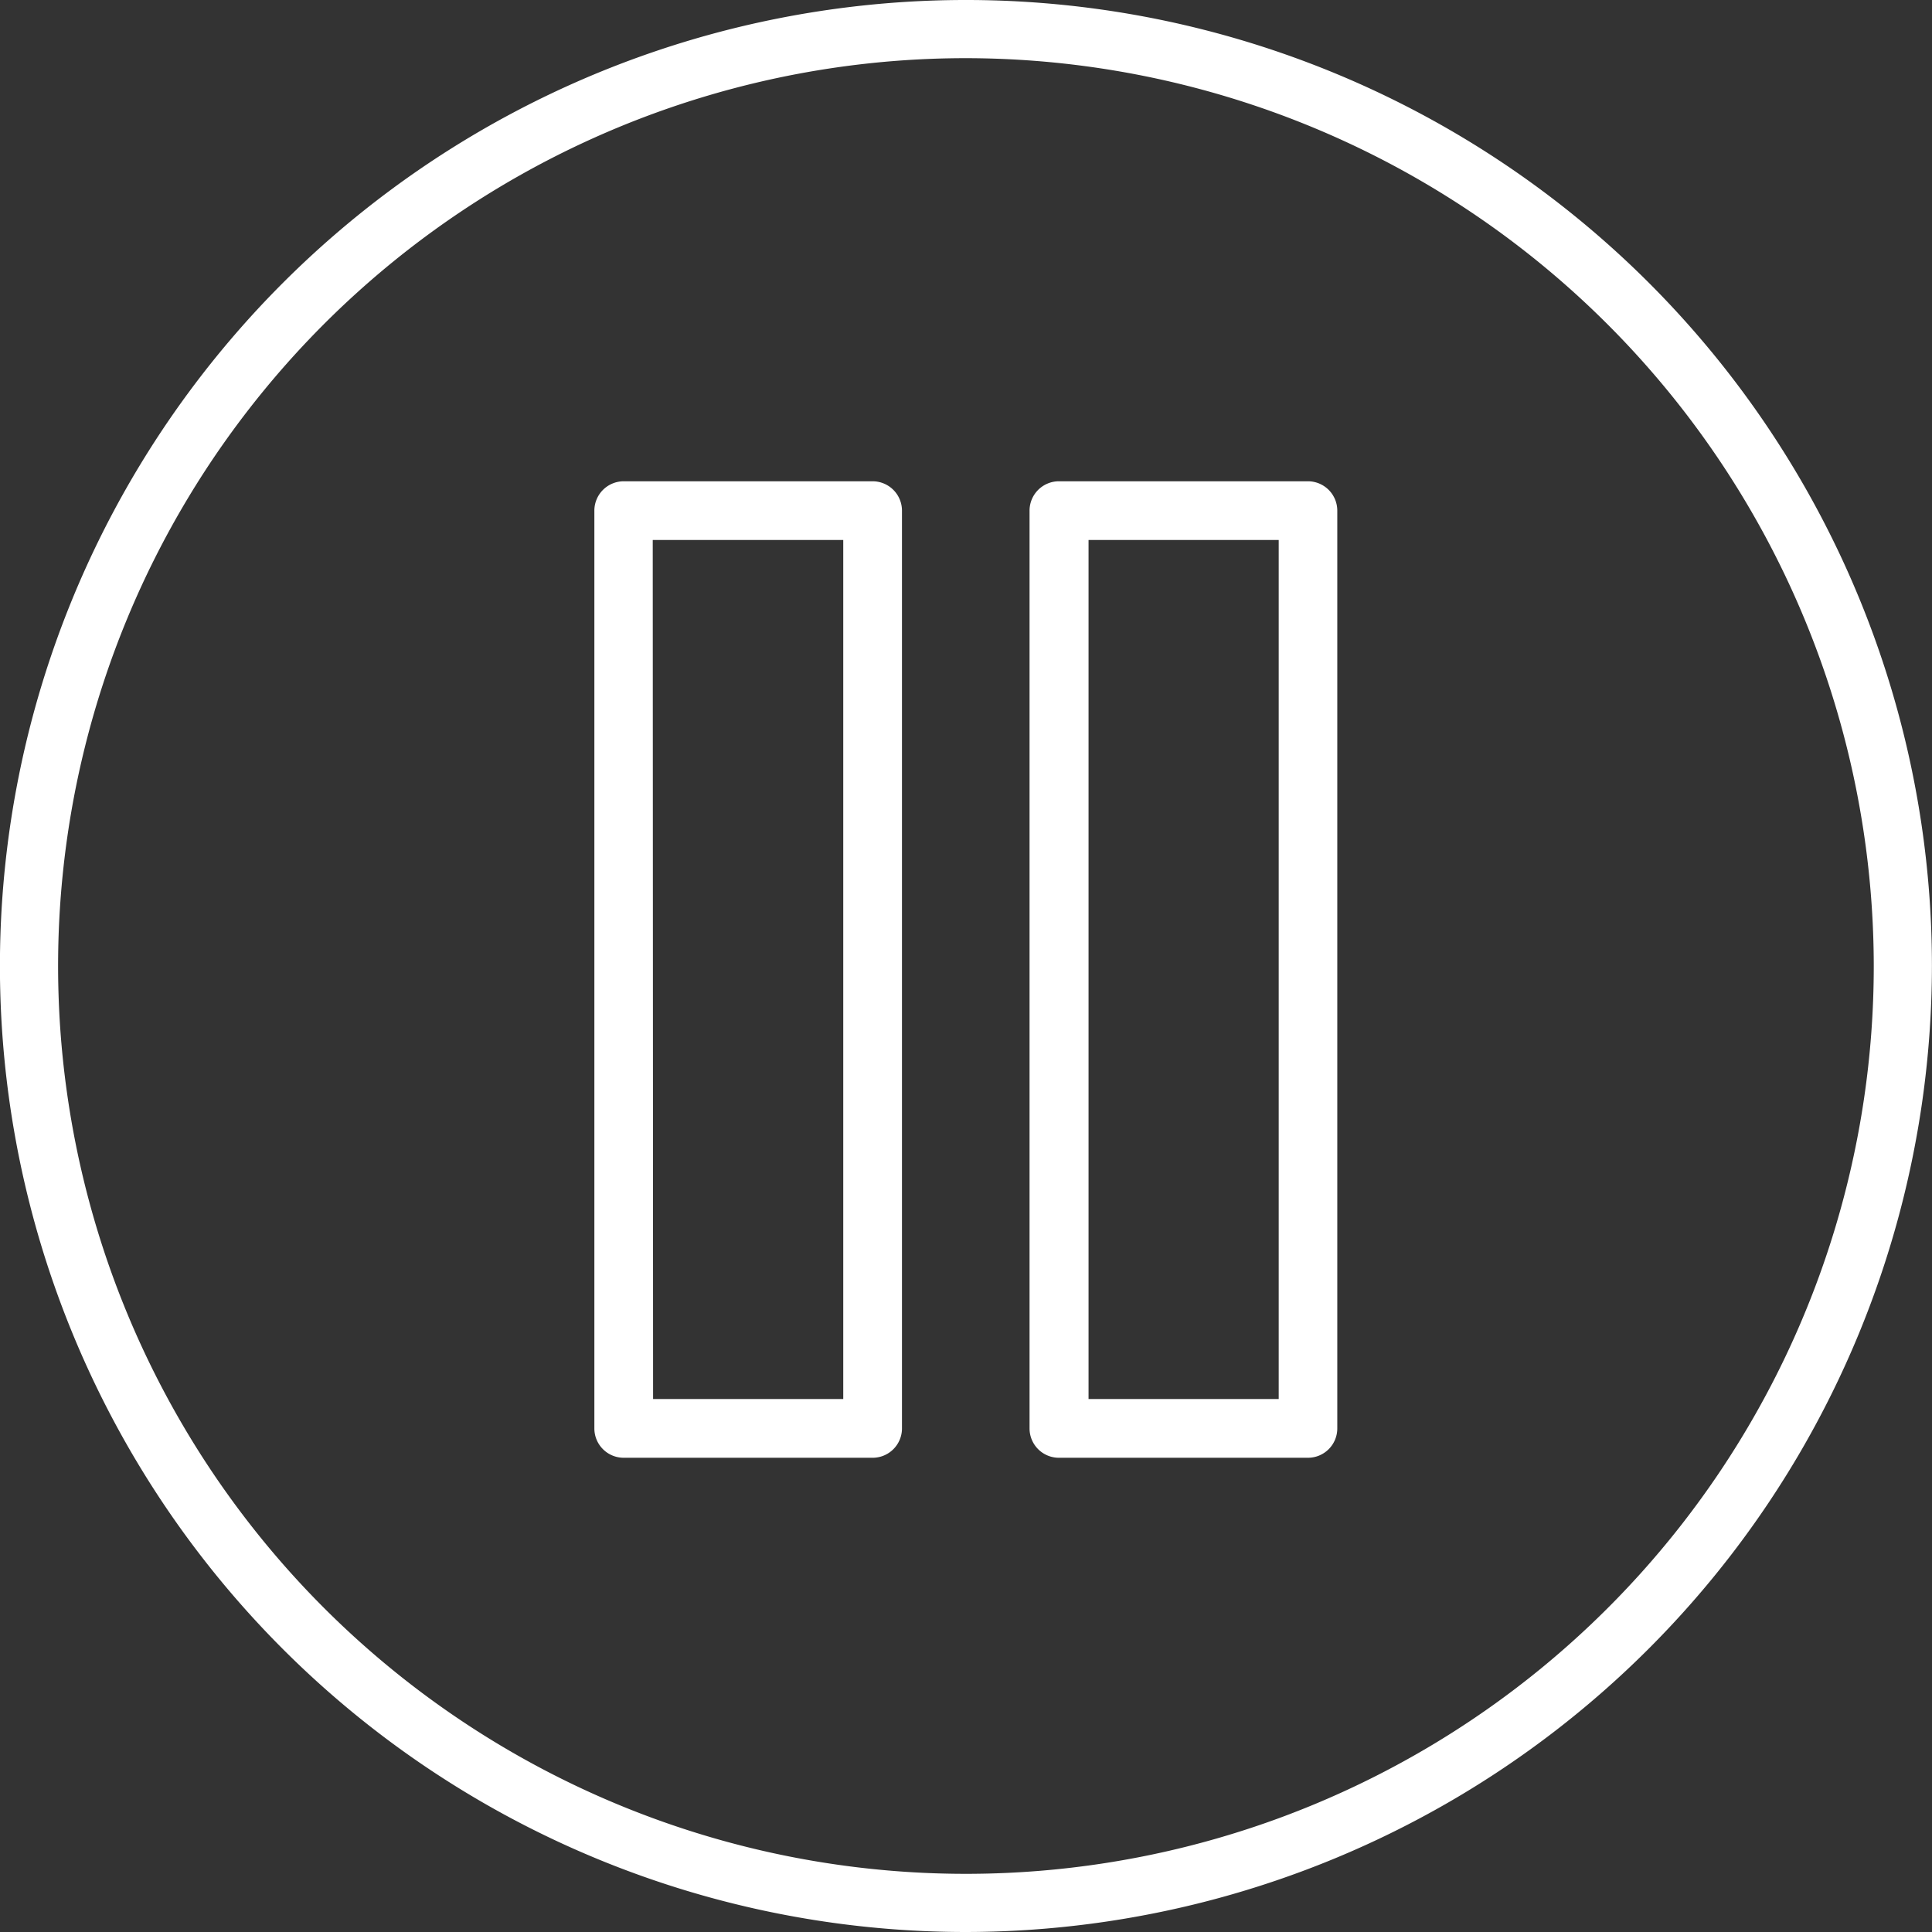
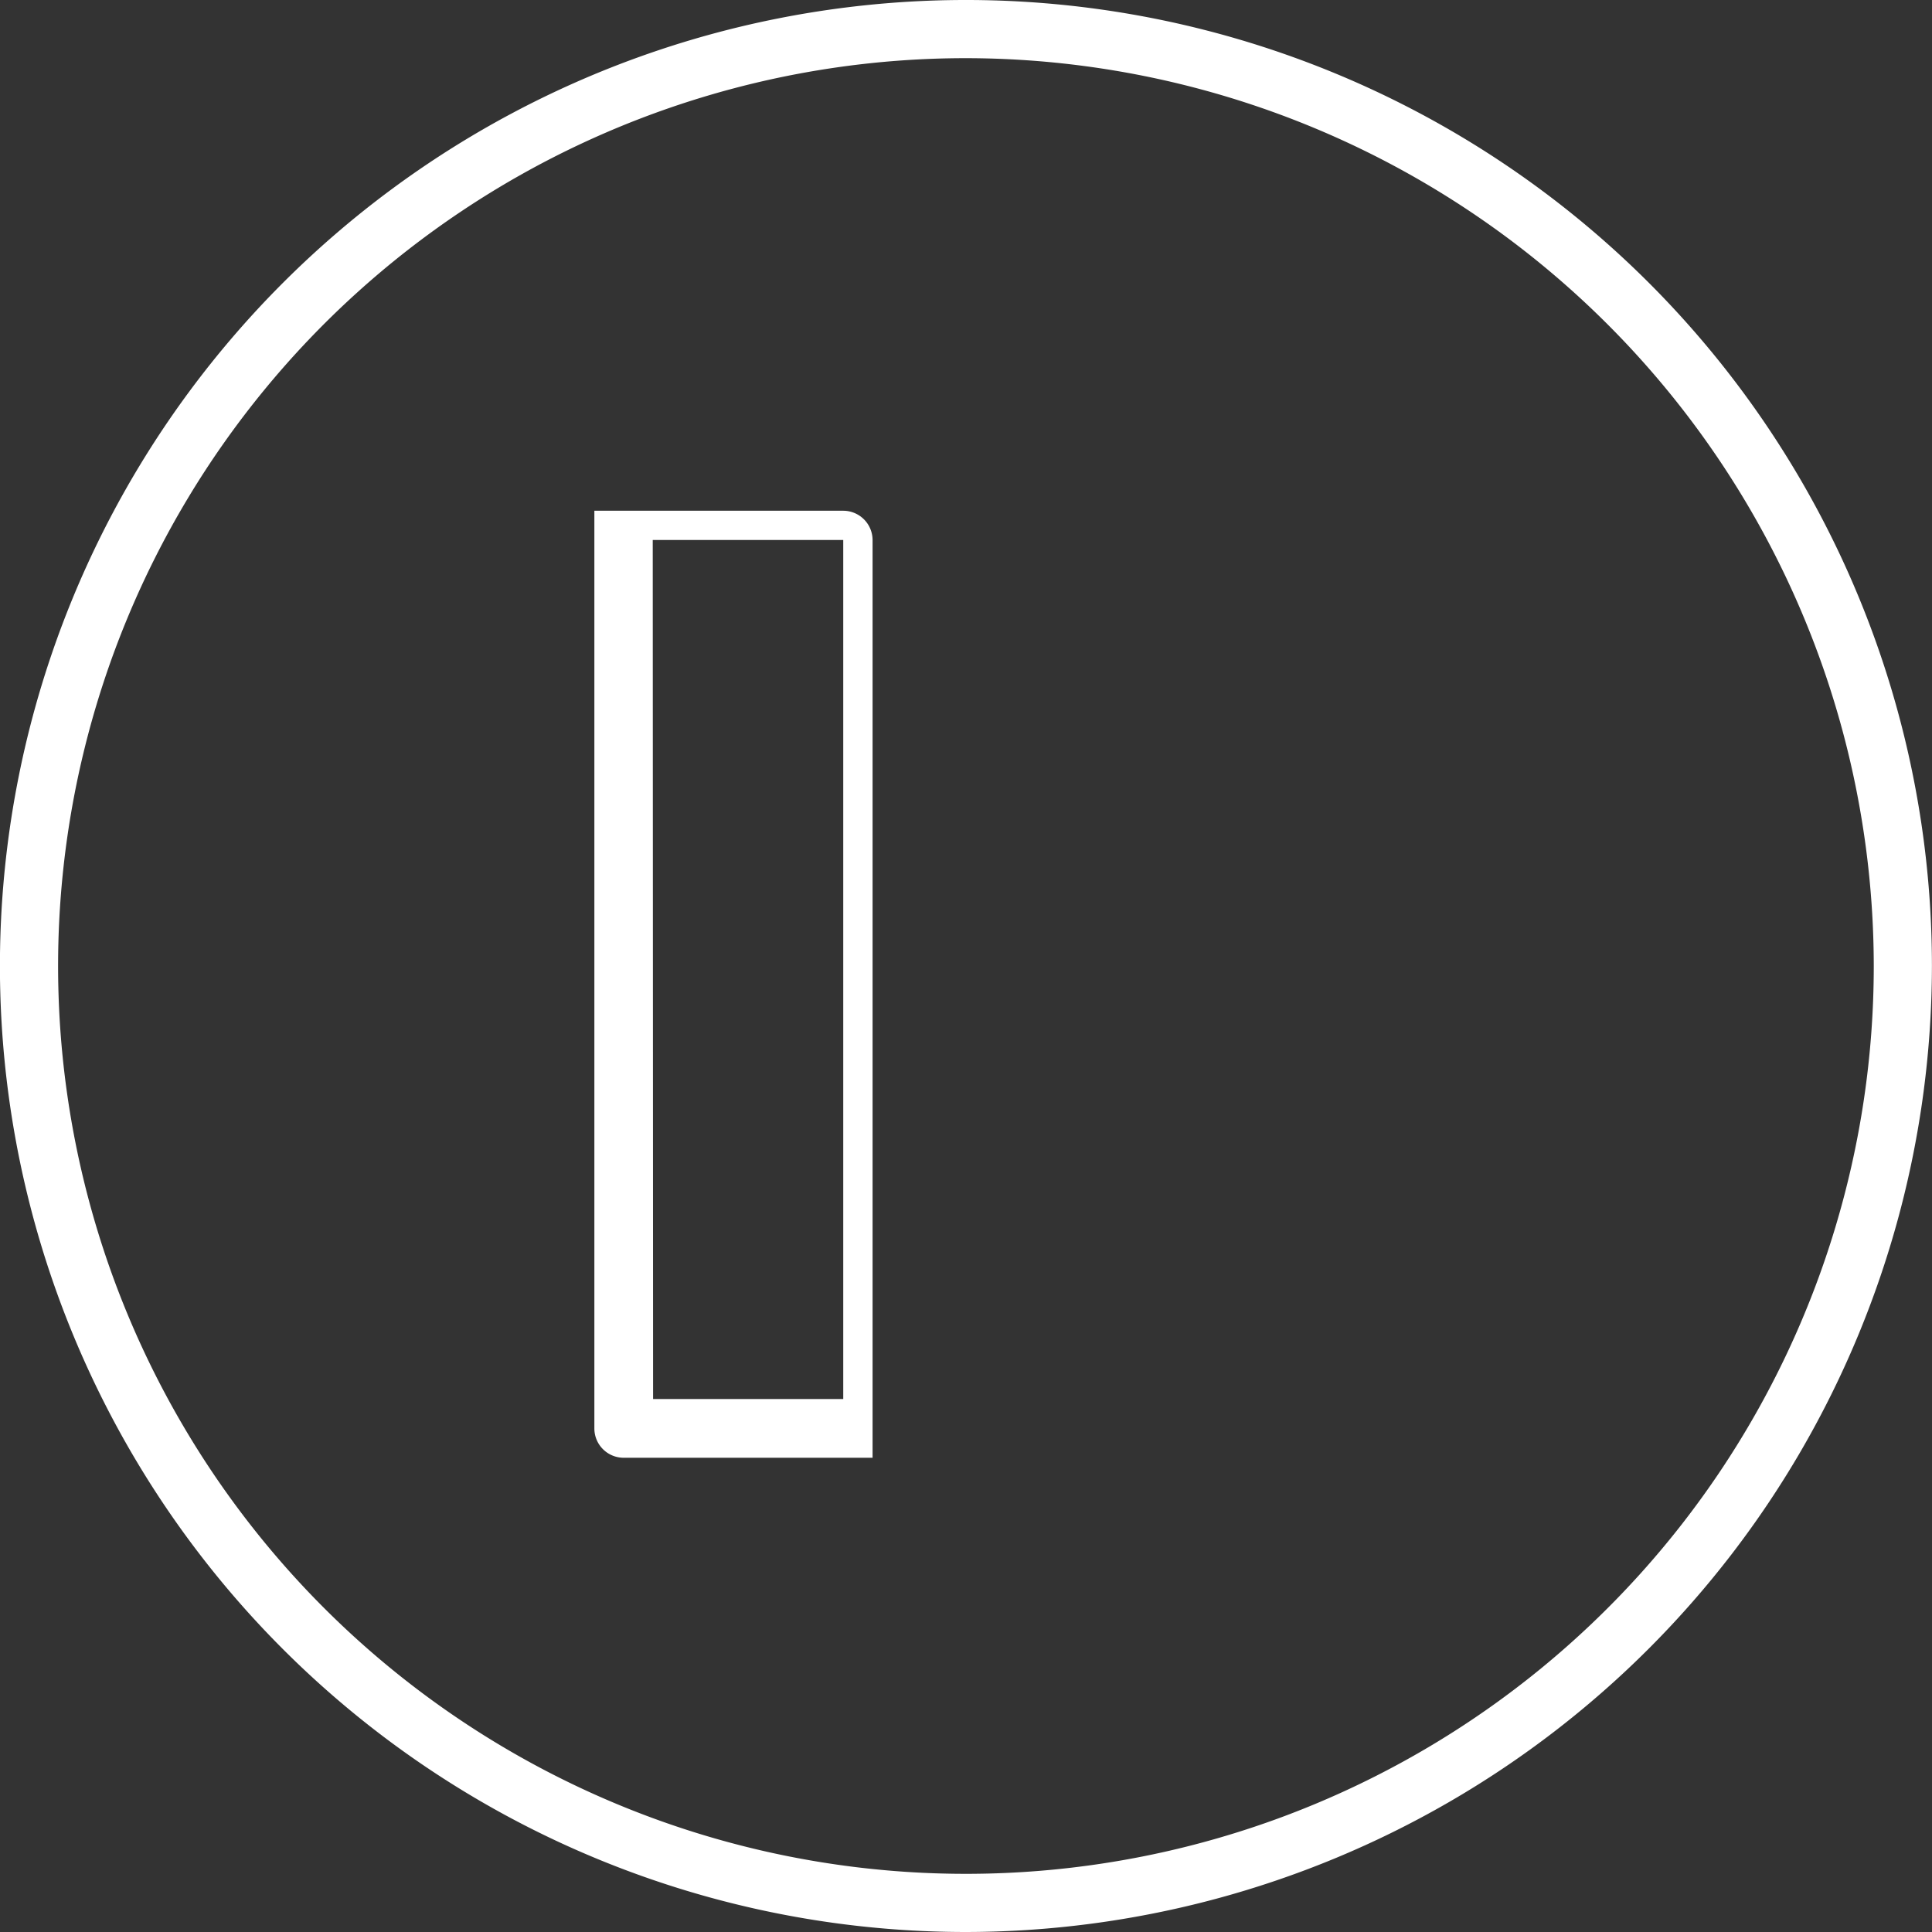
<svg xmlns="http://www.w3.org/2000/svg" width="28" height="28" viewBox="0 0 28 28">
  <rect x="0" y="0" width="28" height="28" fill="#333333" stroke="none" />
  <g id="Group_7151" data-name="Group 7151" transform="translate(-198.791 -1670.435)">
    <g id="Group_7150" data-name="Group 7150" transform="translate(198.791 1670.435)">
      <g id="Group_7147" data-name="Group 7147" transform="translate(8.614 6.974)">
-         <path id="Path_11667" data-name="Path 11667" d="M212.687,1692.635H209.08a.425.425,0,0,1-.426-.425v-13.3a.426.426,0,0,1,.426-.427h3.607a.426.426,0,0,1,.425.427v13.3A.425.425,0,0,1,212.687,1692.635Zm-3.182-.851h2.756v-12.45H209.5Z" transform="translate(-208.654 -1678.482)" fill="#fff" />
+         <path id="Path_11667" data-name="Path 11667" d="M212.687,1692.635H209.08a.425.425,0,0,1-.426-.425v-13.3h3.607a.426.426,0,0,1,.425.427v13.3A.425.425,0,0,1,212.687,1692.635Zm-3.182-.851h2.756v-12.45H209.5Z" transform="translate(-208.654 -1678.482)" fill="#fff" />
      </g>
      <g id="Group_7148" data-name="Group 7148" transform="translate(14.924 6.974)">
-         <path id="Path_11668" data-name="Path 11668" d="M219.911,1692.635H216.3a.425.425,0,0,1-.425-.425v-13.3a.426.426,0,0,1,.425-.427h3.608a.426.426,0,0,1,.427.427v13.3A.425.425,0,0,1,219.911,1692.635Zm-3.181-.851h2.756v-12.45H216.73Z" transform="translate(-215.878 -1678.482)" fill="#fff" />
-       </g>
+         </g>
      <g id="Group_7149" data-name="Group 7149">
        <path id="Path_11669" data-name="Path 11669" d="M212.79,1698.435a14,14,0,1,1,14-14A14.016,14.016,0,0,1,212.79,1698.435Zm0-27.157a13.157,13.157,0,1,0,13.157,13.157A13.171,13.171,0,0,0,212.79,1671.278Z" transform="translate(-198.791 -1670.435)" fill="#fff" />
      </g>
    </g>
  </g>
</svg>